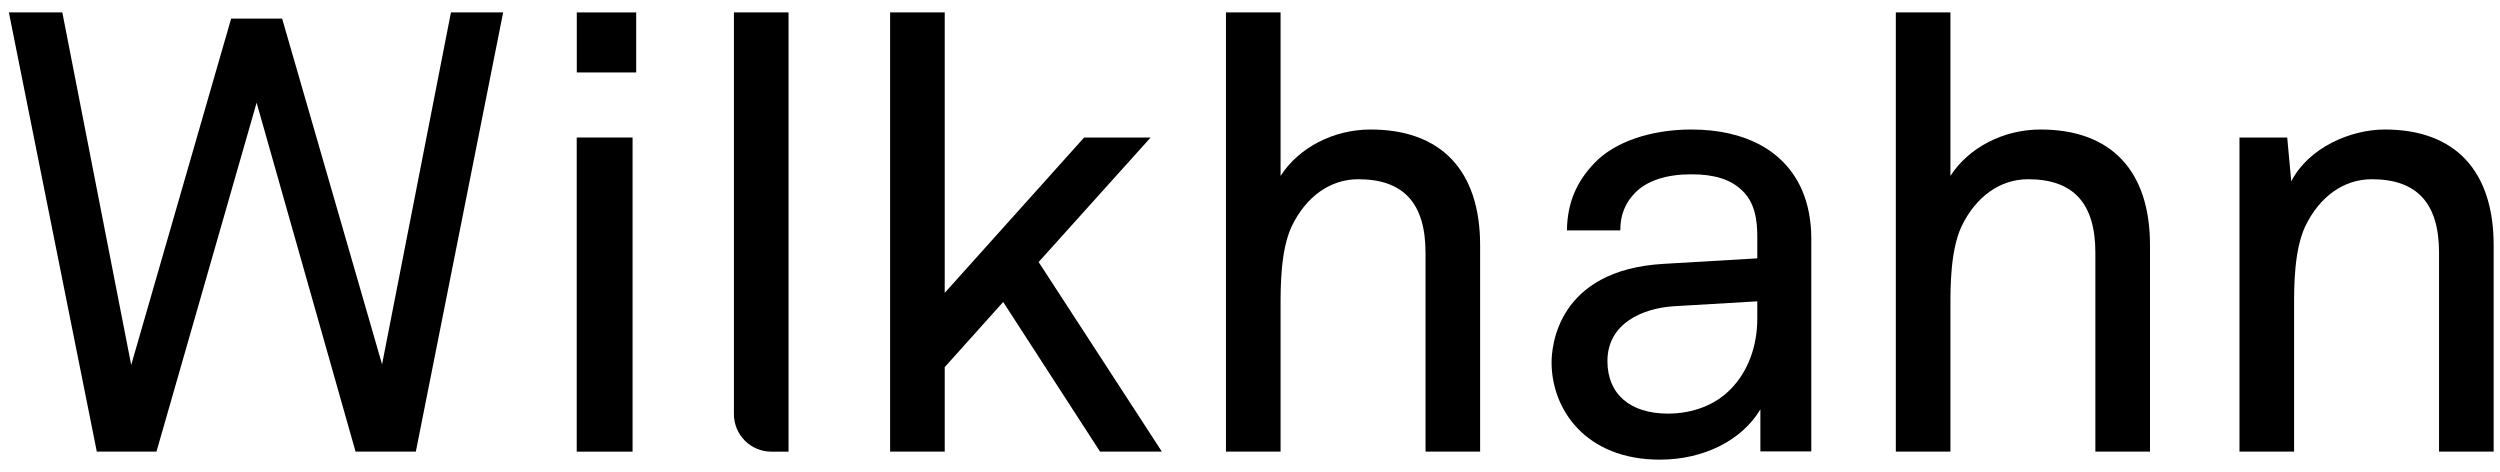
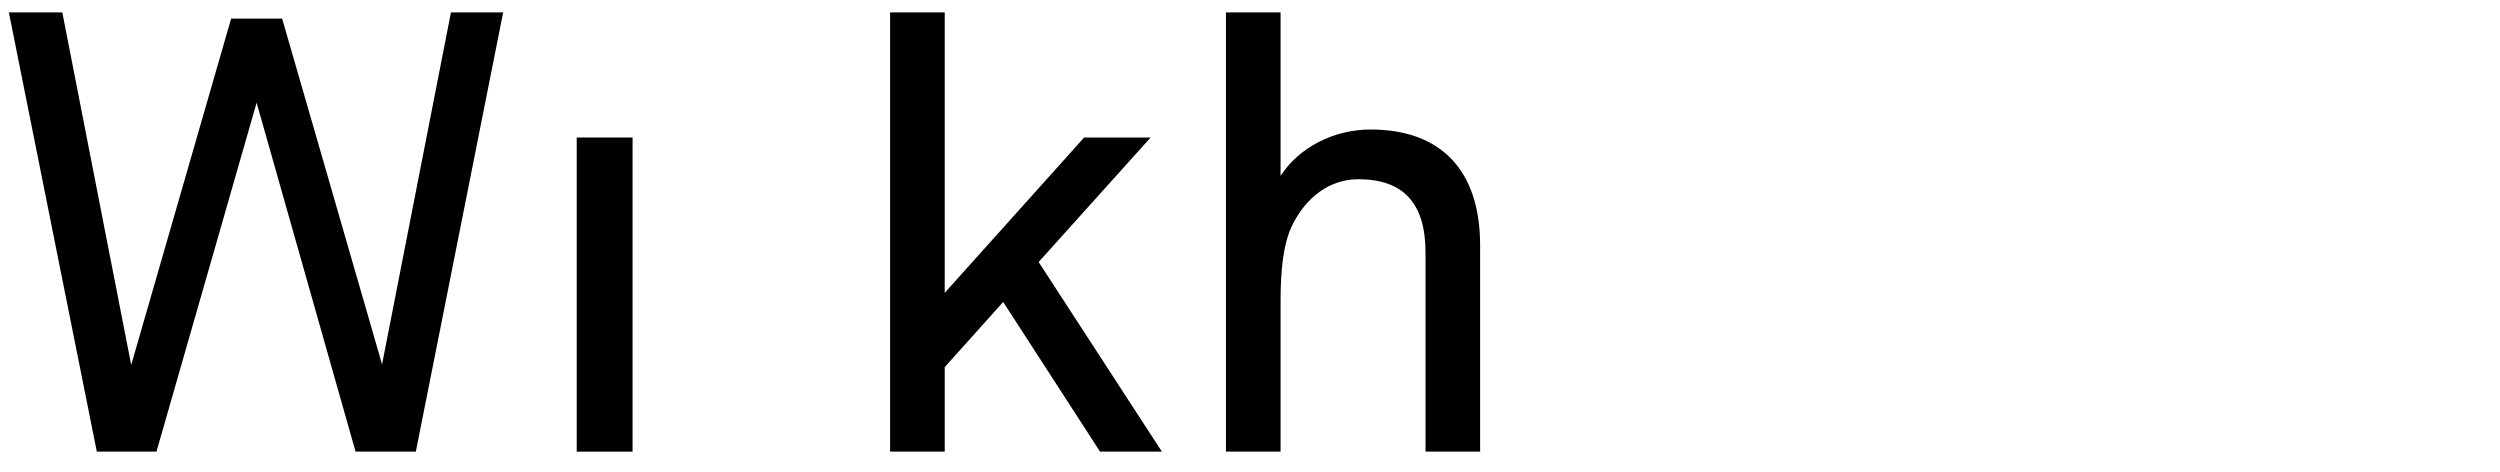
<svg xmlns="http://www.w3.org/2000/svg" width="143" height="27" viewBox="0 0 143 27" fill="none">
-   <path fill-rule="evenodd" clip-rule="evenodd" d="M136.407 7.408C134.476 7.408 132.064 8.425 131.06 10.372L130.834 7.925L130.829 7.867H128.098V25.833H131.222V17.484C131.222 16.383 131.222 14.331 131.85 12.965C132.674 11.241 134.065 10.252 135.667 10.252C138.255 10.252 139.513 11.627 139.513 14.453V25.833H142.637V14.029C142.637 9.76 140.425 7.408 136.407 7.408Z" fill="black" />
-   <path fill-rule="evenodd" clip-rule="evenodd" d="M116.715 7.408C114.598 7.408 112.604 8.442 111.565 10.062V0.709H108.441V25.833H111.565V17.484C111.565 16.383 111.565 14.331 112.192 12.965C113.016 11.241 114.408 10.252 116.009 10.252C118.598 10.252 119.855 11.626 119.855 14.453V25.833H122.98V14.029C122.98 9.76 120.755 7.408 116.715 7.408Z" fill="black" />
-   <path fill-rule="evenodd" clip-rule="evenodd" d="M100.517 18.224C100.517 19.812 99.985 21.235 99.019 22.234C98.135 23.153 96.849 23.658 95.402 23.658C93.237 23.658 91.945 22.536 91.945 20.656C91.945 18.506 93.933 17.623 95.795 17.514L100.517 17.236V18.224ZM103.606 13.642C103.606 12.615 103.425 11.681 103.072 10.866C102.099 8.636 99.851 7.408 96.741 7.408C94.407 7.408 92.335 8.127 91.199 9.331C90.162 10.41 89.663 11.611 89.63 13.111L89.629 13.178H92.684V13.113C92.684 12.289 92.974 11.581 93.546 11.009C94.225 10.329 95.33 9.97 96.741 9.97C98.054 9.97 98.971 10.255 99.622 10.87C100.415 11.594 100.517 12.675 100.517 13.537V14.778L95.152 15.093C89.058 15.446 88.75 19.849 88.75 20.728C88.75 23.406 90.688 26.292 94.944 26.292C97.445 26.292 99.636 25.192 100.694 23.417V25.82H103.606V20.359V13.642Z" fill="black" />
  <path fill-rule="evenodd" clip-rule="evenodd" d="M78.398 7.408C76.281 7.408 74.288 8.442 73.249 10.062V0.709H70.125V25.833H73.249V17.484C73.249 16.383 73.249 14.331 73.876 12.965C74.7 11.241 76.092 10.252 77.693 10.252C80.281 10.252 81.54 11.626 81.54 14.453V25.833H84.663V14.029C84.663 9.76 82.438 7.408 78.398 7.408Z" fill="black" />
  <path fill-rule="evenodd" clip-rule="evenodd" d="M65.816 7.866H62.012L54.038 16.751V0.709H50.914V25.833H54.038V21L57.382 17.273L62.903 25.803L62.923 25.833H66.46L59.41 14.988L65.816 7.866Z" fill="black" />
-   <path fill-rule="evenodd" clip-rule="evenodd" d="M41.98 23.691C41.98 24.874 42.939 25.834 44.122 25.834H45.105V0.708H41.98V23.691Z" fill="black" />
-   <path fill-rule="evenodd" clip-rule="evenodd" d="M32.992 4.144H36.39V0.711H32.992V4.144Z" fill="black" />
  <path fill-rule="evenodd" clip-rule="evenodd" d="M32.988 25.834H36.183V7.866H32.988V25.834Z" fill="black" />
  <path fill-rule="evenodd" clip-rule="evenodd" d="M25.794 0.711L21.854 20.84L16.151 1.109L16.137 1.064H13.221L7.505 20.875L3.575 0.763L3.564 0.711H0.508L5.527 25.781L5.536 25.833H8.95L14.678 5.876L20.325 25.786L20.338 25.833H23.786L28.765 0.788L28.78 0.711H25.794Z" fill="black" />
</svg>